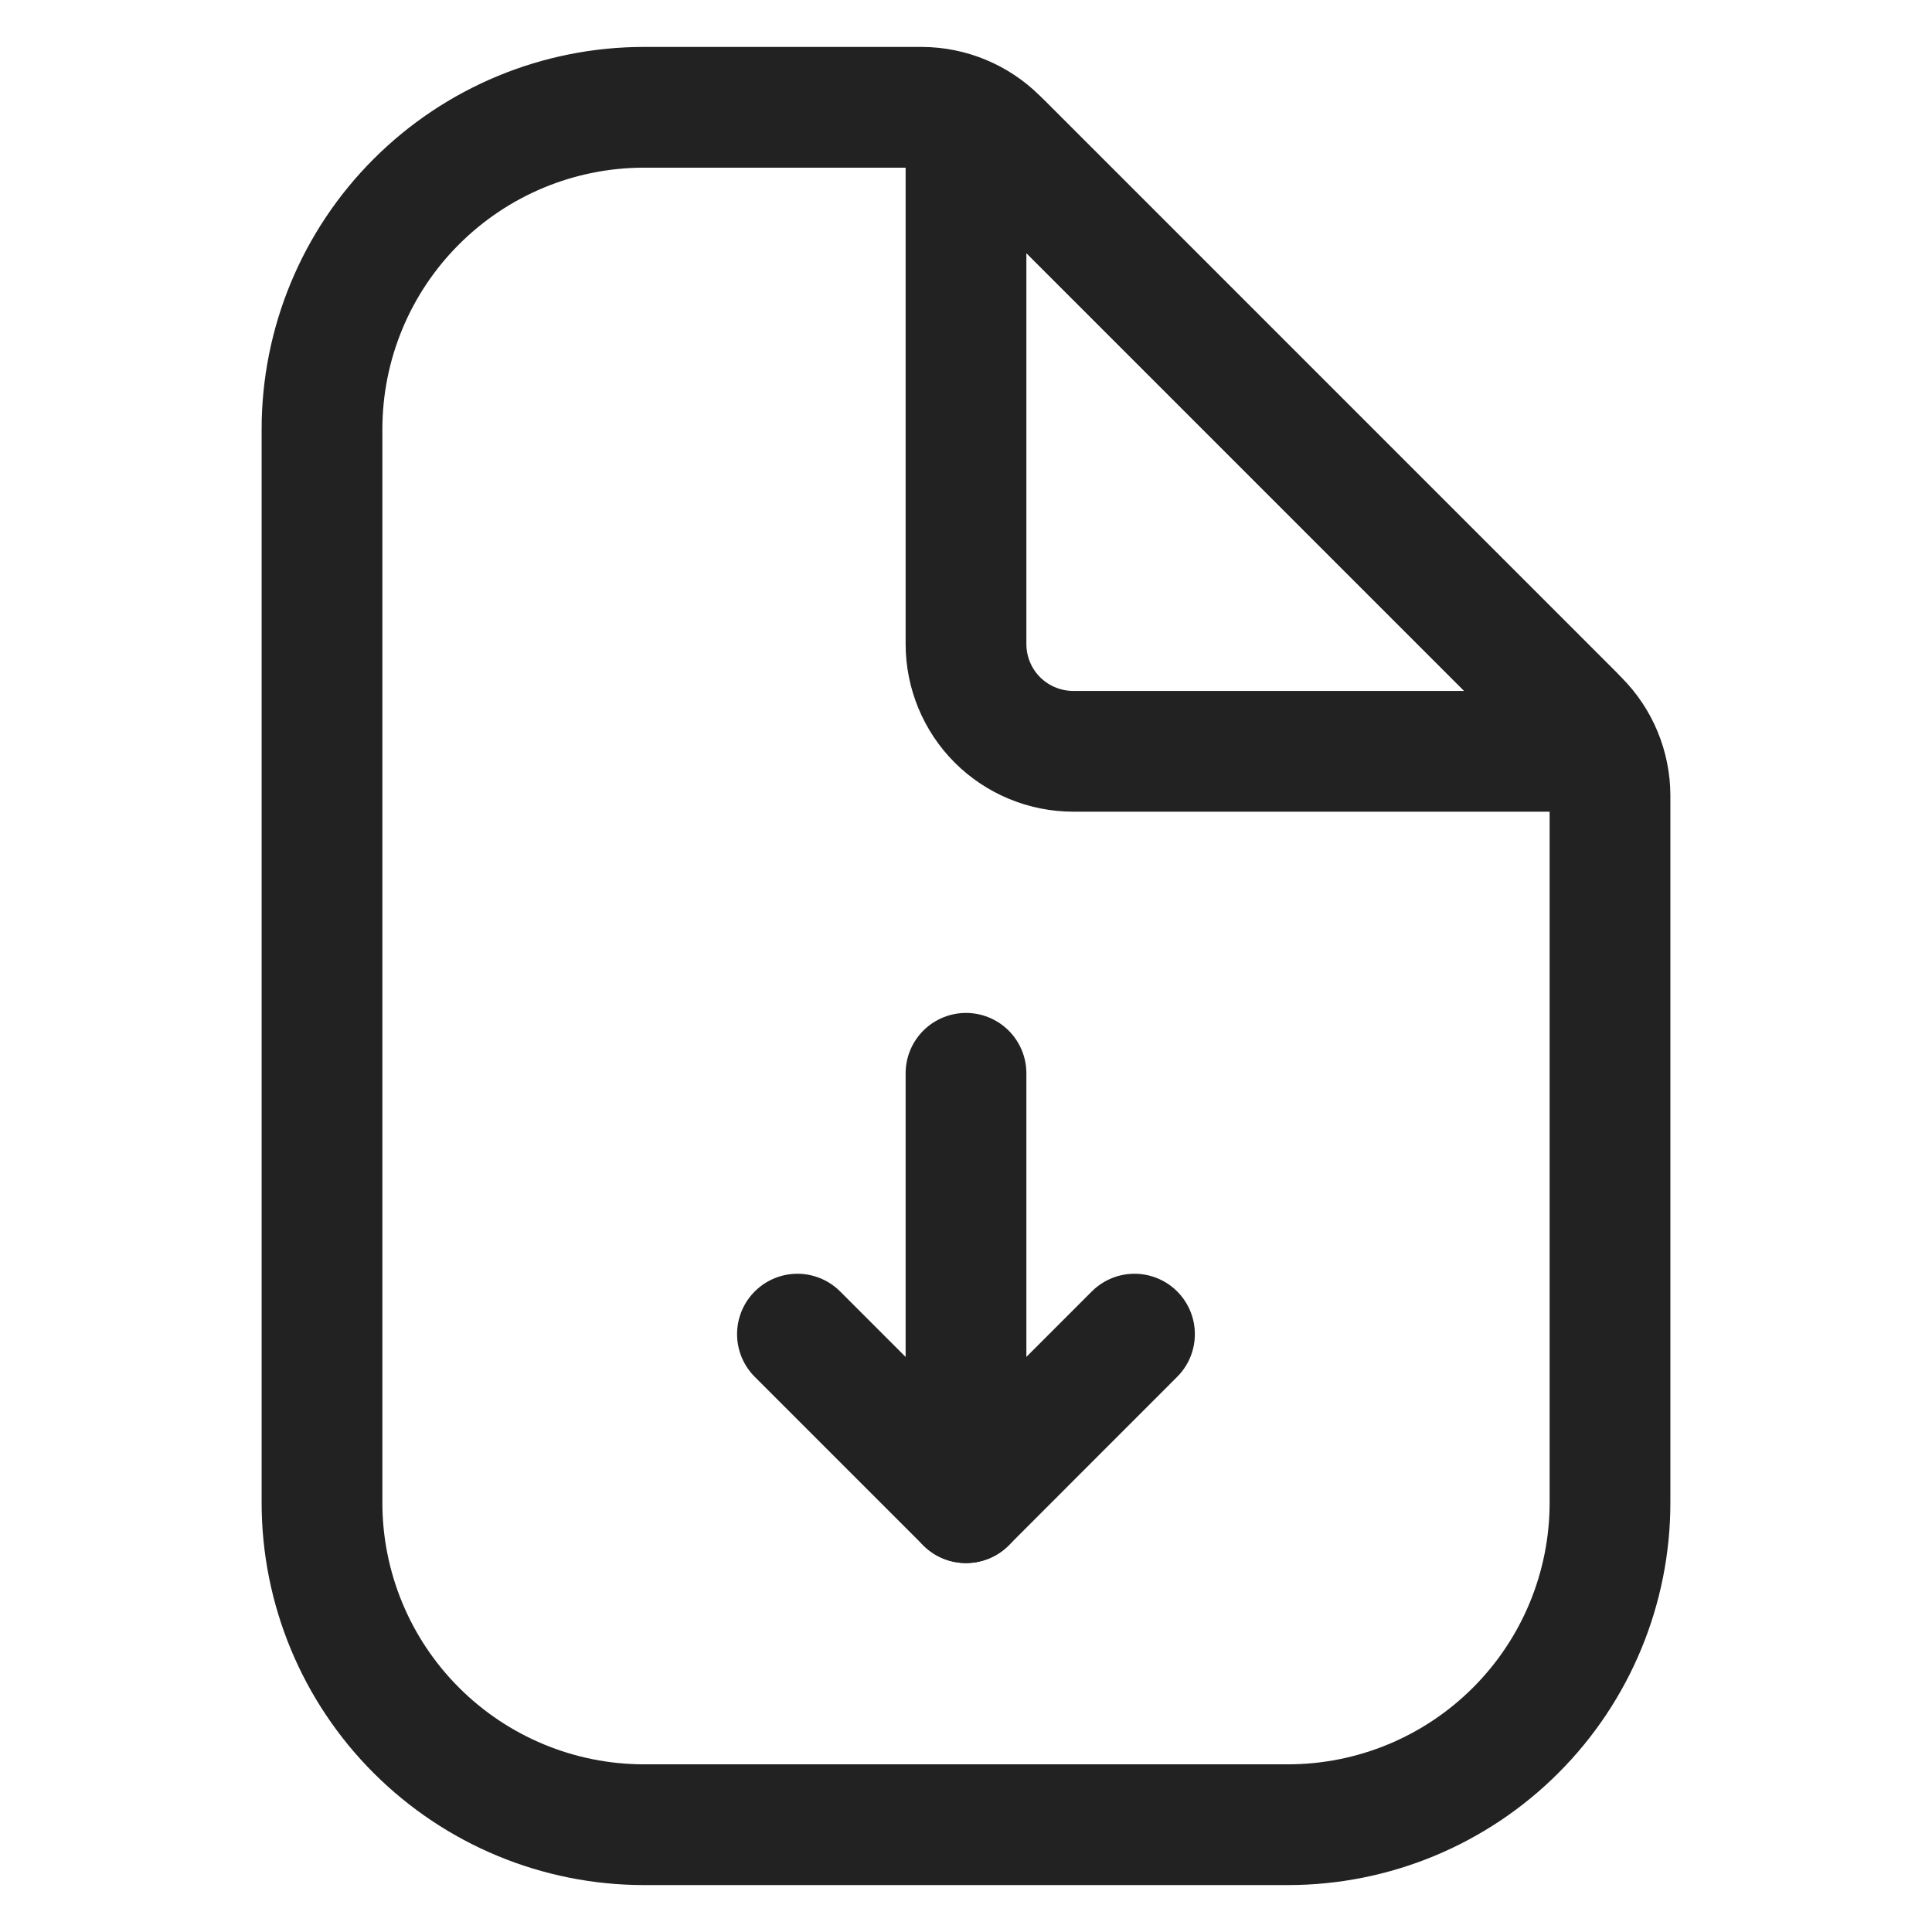
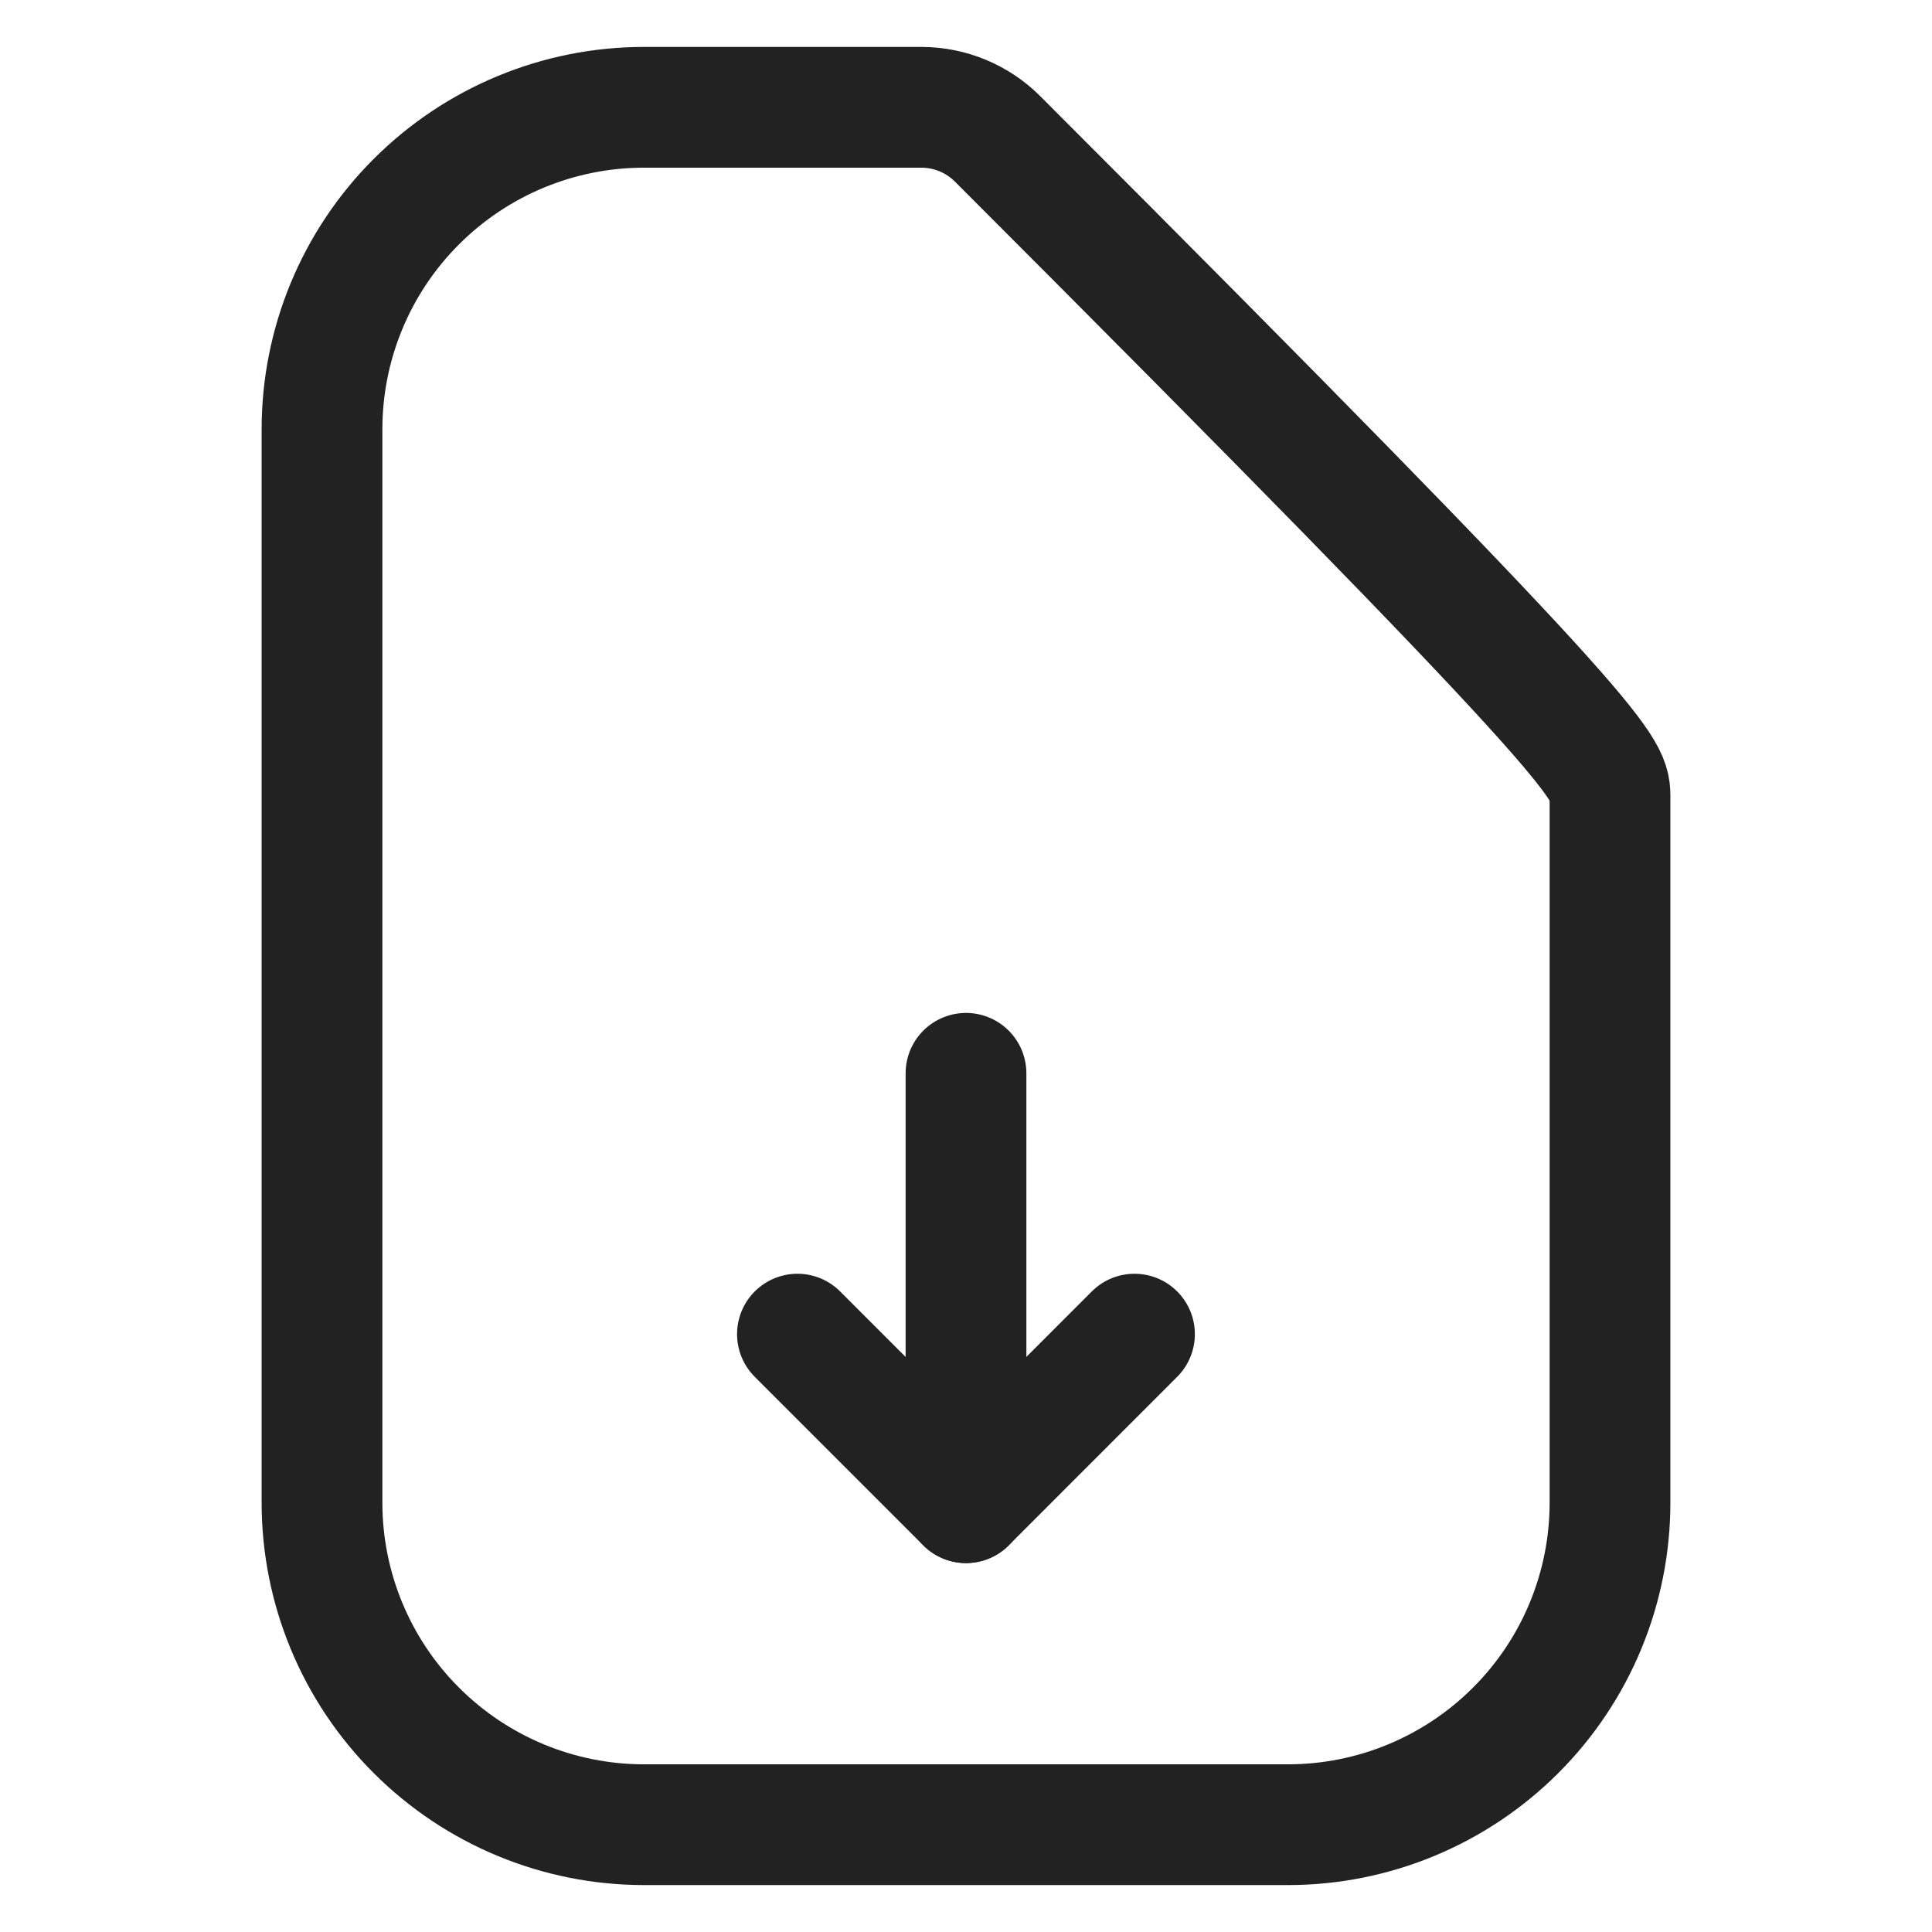
<svg xmlns="http://www.w3.org/2000/svg" width="24" height="24" viewBox="0 0 24 24" fill="none">
-   <path d="M20 9.88V18.667C20 19.727 19.579 20.745 18.828 21.495C18.078 22.245 17.061 22.667 16 22.667H8C6.939 22.667 5.922 22.245 5.172 21.495C4.421 20.745 4 19.727 4 18.667V5.333C4 4.272 4.421 3.255 5.172 2.505C5.922 1.755 6.939 1.333 8 1.333H11.453C11.803 1.335 12.138 1.474 12.387 1.72L19.613 8.947C19.86 9.195 19.998 9.53 20 9.88Z" stroke="#222222" stroke-width="1.5" stroke-miterlimit="10" stroke-linecap="round" />
-   <path d="M12 1.973V8C12 8.353 12.14 8.693 12.39 8.943C12.641 9.193 12.98 9.333 13.333 9.333H19.36C19.412 9.332 19.463 9.316 19.506 9.287C19.549 9.258 19.583 9.216 19.603 9.168C19.623 9.12 19.628 9.067 19.618 9.015C19.608 8.964 19.583 8.917 19.547 8.88L12.453 1.786C12.416 1.75 12.369 1.725 12.318 1.715C12.266 1.705 12.213 1.71 12.165 1.73C12.117 1.75 12.075 1.784 12.046 1.827C12.017 1.87 12.001 1.921 12 1.973Z" stroke="#222222" stroke-width="1.5" stroke-linecap="round" stroke-linejoin="round" />
+   <path d="M20 9.88V18.667C20 19.727 19.579 20.745 18.828 21.495C18.078 22.245 17.061 22.667 16 22.667H8C6.939 22.667 5.922 22.245 5.172 21.495C4.421 20.745 4 19.727 4 18.667V5.333C4 4.272 4.421 3.255 5.172 2.505C5.922 1.755 6.939 1.333 8 1.333H11.453C11.803 1.335 12.138 1.474 12.387 1.72C19.86 9.195 19.998 9.53 20 9.88Z" stroke="#222222" stroke-width="1.5" stroke-miterlimit="10" stroke-linecap="round" />
  <path d="M12 18.667V13.333" stroke="#222222" stroke-width="1.5" stroke-linecap="round" stroke-linejoin="round" />
  <path d="M14.093 16.573L12 18.667L9.906 16.573" stroke="#222222" stroke-width="1.5" stroke-linecap="round" stroke-linejoin="round" />
</svg>